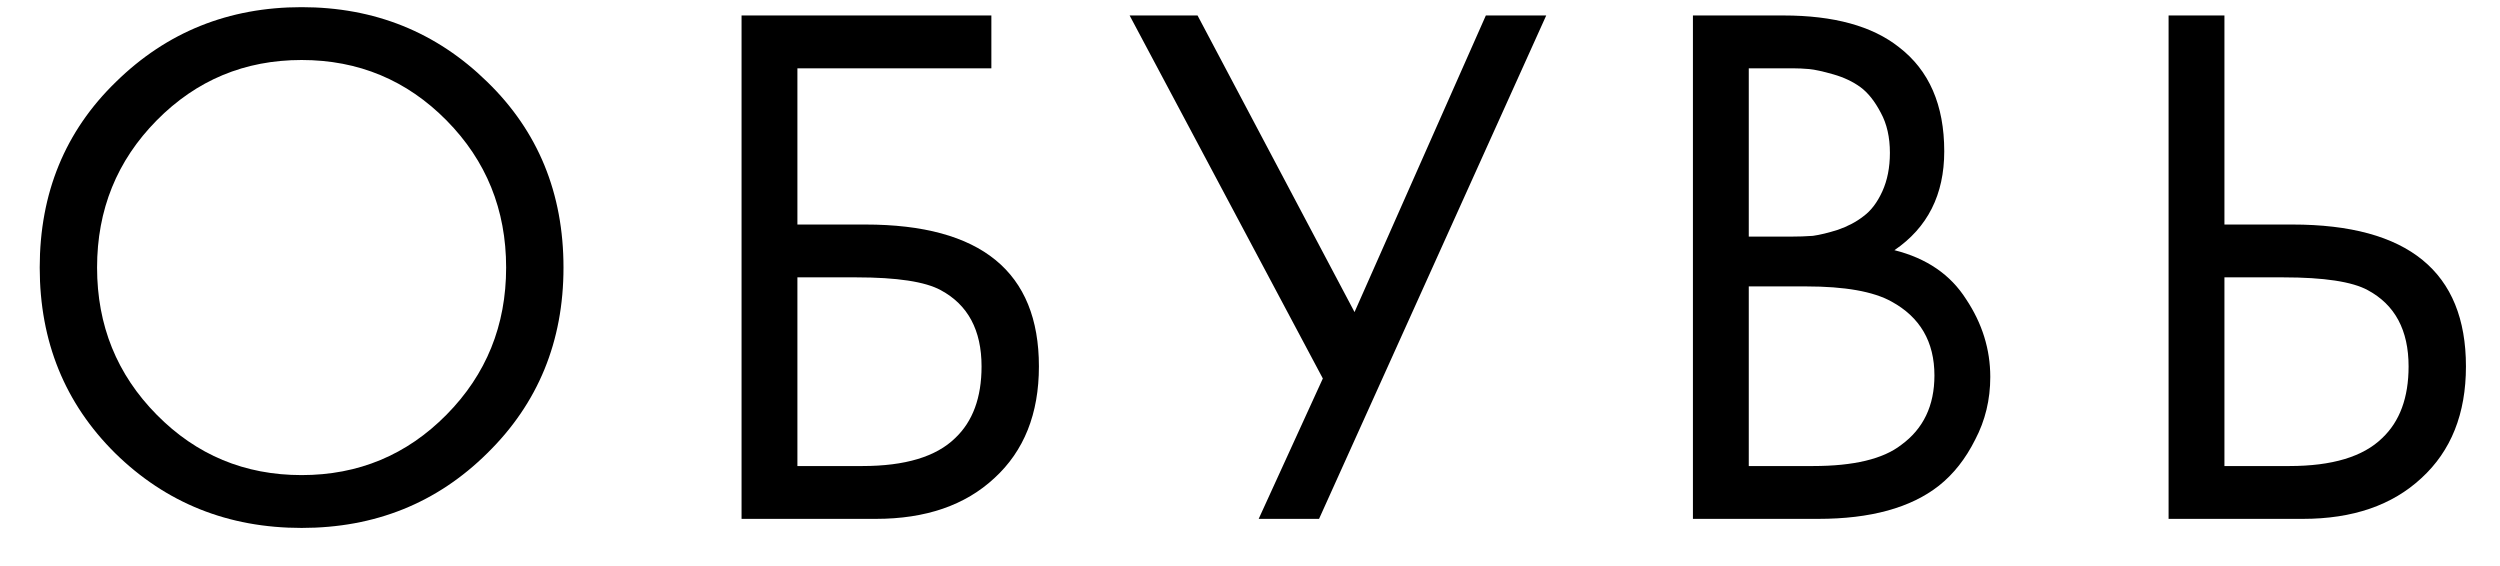
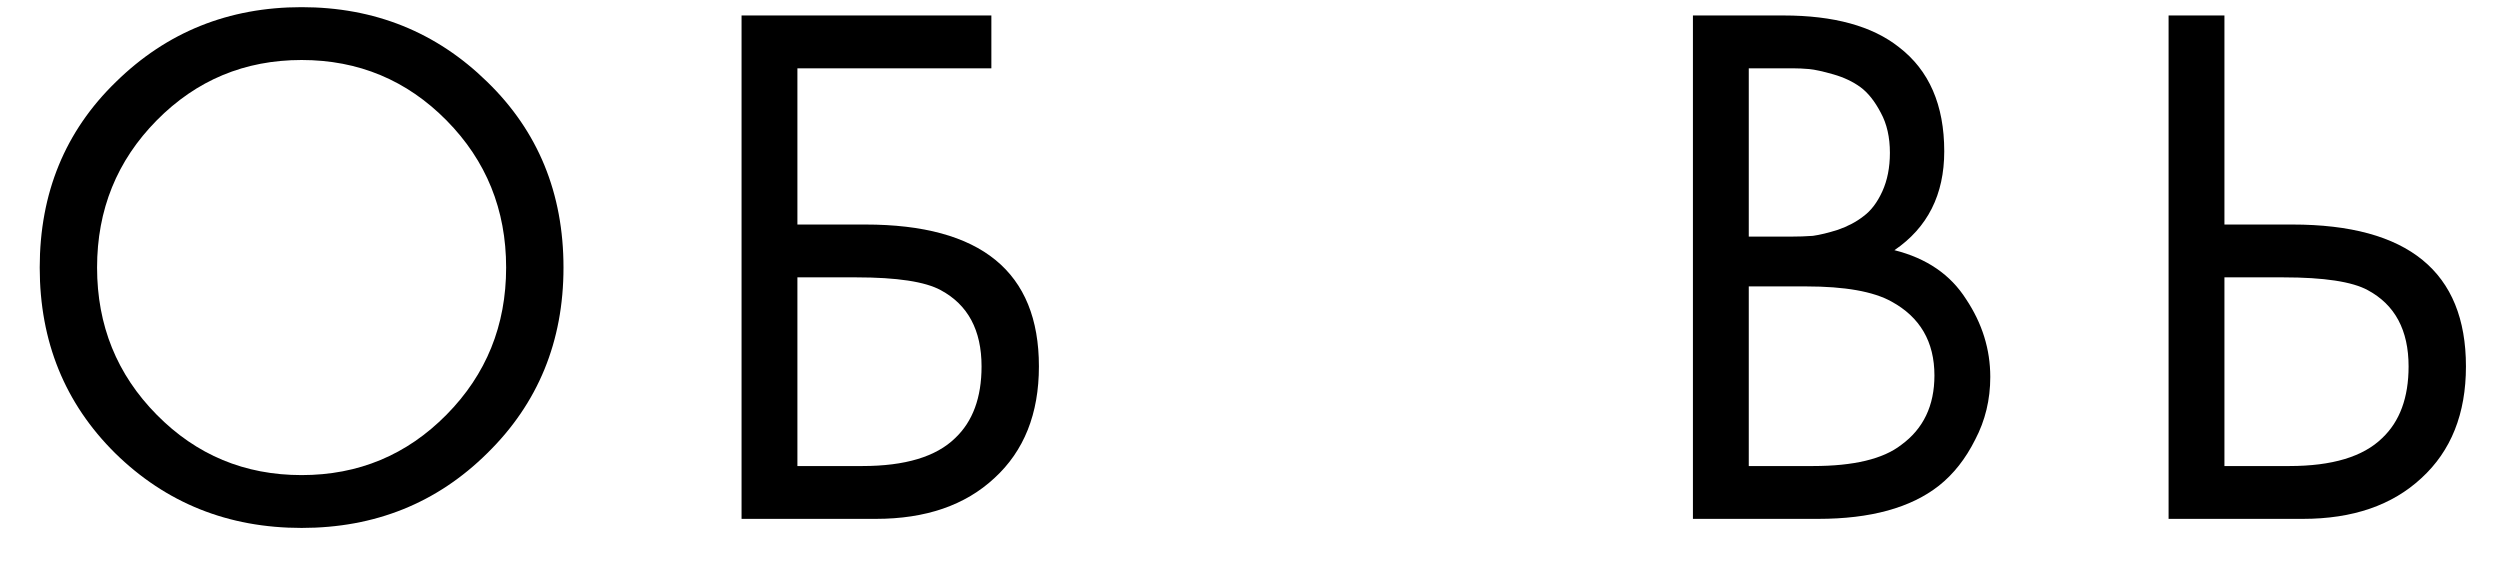
<svg xmlns="http://www.w3.org/2000/svg" width="53" height="12" viewBox="0 0 53 12" fill="none">
  <path d="M10.33 9.608C9.263 10.664 7.951 11.192 6.394 11.192C4.836 11.192 3.519 10.664 2.442 9.608C1.375 8.552 0.842 7.24 0.842 5.672C0.842 4.094 1.38 2.782 2.458 1.736C3.535 0.68 4.847 0.152 6.394 0.152C7.94 0.152 9.252 0.68 10.33 1.736C11.407 2.782 11.946 4.094 11.946 5.672C11.946 7.24 11.407 8.552 10.33 9.608ZM9.466 2.552C8.623 1.699 7.599 1.272 6.394 1.272C5.188 1.272 4.164 1.699 3.322 2.552C2.479 3.406 2.058 4.446 2.058 5.672C2.058 6.899 2.479 7.939 3.322 8.792C4.164 9.646 5.188 10.072 6.394 10.072C7.599 10.072 8.623 9.646 9.466 8.792C10.309 7.939 10.73 6.899 10.73 5.672C10.73 4.446 10.309 3.406 9.466 2.552Z" fill="black" />
  <path d="M15.721 11V0.328H21.017V1.448H16.905V4.76H18.345C20.798 4.76 22.025 5.763 22.025 7.768C22.025 8.771 21.71 9.56 21.081 10.136C20.462 10.712 19.625 11 18.569 11H15.721ZM16.905 5.88V9.88H18.281C19.188 9.88 19.844 9.683 20.249 9.288C20.622 8.936 20.809 8.43 20.809 7.768C20.809 7 20.521 6.462 19.945 6.152C19.614 5.971 19.017 5.88 18.153 5.88H16.905Z" fill="black" />
-   <path d="M23.948 0.328H25.388L28.716 6.616L31.5 0.328H32.78L27.964 11H26.684L28.044 8.024L23.948 0.328Z" fill="black" />
  <path d="M35.89 0.328H37.81C38.876 0.328 39.692 0.552 40.258 1C40.898 1.491 41.218 2.227 41.218 3.208C41.218 4.126 40.866 4.824 40.162 5.304C40.844 5.475 41.351 5.822 41.682 6.344C42.023 6.856 42.194 7.406 42.194 7.992C42.194 8.472 42.087 8.915 41.874 9.32C41.671 9.726 41.415 10.051 41.106 10.296C40.508 10.766 39.655 11 38.546 11H35.89V0.328ZM37.074 1.448V5.016H37.97C38.13 5.016 38.284 5.011 38.434 5C38.583 4.979 38.759 4.936 38.962 4.872C39.175 4.798 39.356 4.702 39.506 4.584C39.666 4.467 39.799 4.291 39.906 4.056C40.012 3.822 40.066 3.55 40.066 3.24C40.066 2.91 40.002 2.627 39.874 2.392C39.746 2.147 39.602 1.966 39.442 1.848C39.282 1.731 39.09 1.64 38.866 1.576C38.642 1.512 38.471 1.475 38.354 1.464C38.236 1.454 38.119 1.448 38.002 1.448H37.074ZM37.074 6.072V9.88H38.434C39.298 9.88 39.922 9.731 40.306 9.432C40.775 9.091 41.01 8.6 41.01 7.96C41.01 7.246 40.706 6.723 40.098 6.392C39.714 6.179 39.111 6.072 38.29 6.072H37.074Z" fill="black" />
  <path d="M45.974 11V0.328H47.158V4.76H48.598C51.051 4.76 52.278 5.763 52.278 7.768C52.278 8.771 51.963 9.56 51.334 10.136C50.715 10.712 49.878 11 48.822 11H45.974ZM47.158 5.88V9.88H48.534C49.441 9.88 50.097 9.683 50.502 9.288C50.875 8.936 51.062 8.43 51.062 7.768C51.062 7 50.774 6.462 50.198 6.152C49.867 5.971 49.27 5.88 48.406 5.88H47.158Z" fill="black" />
</svg>